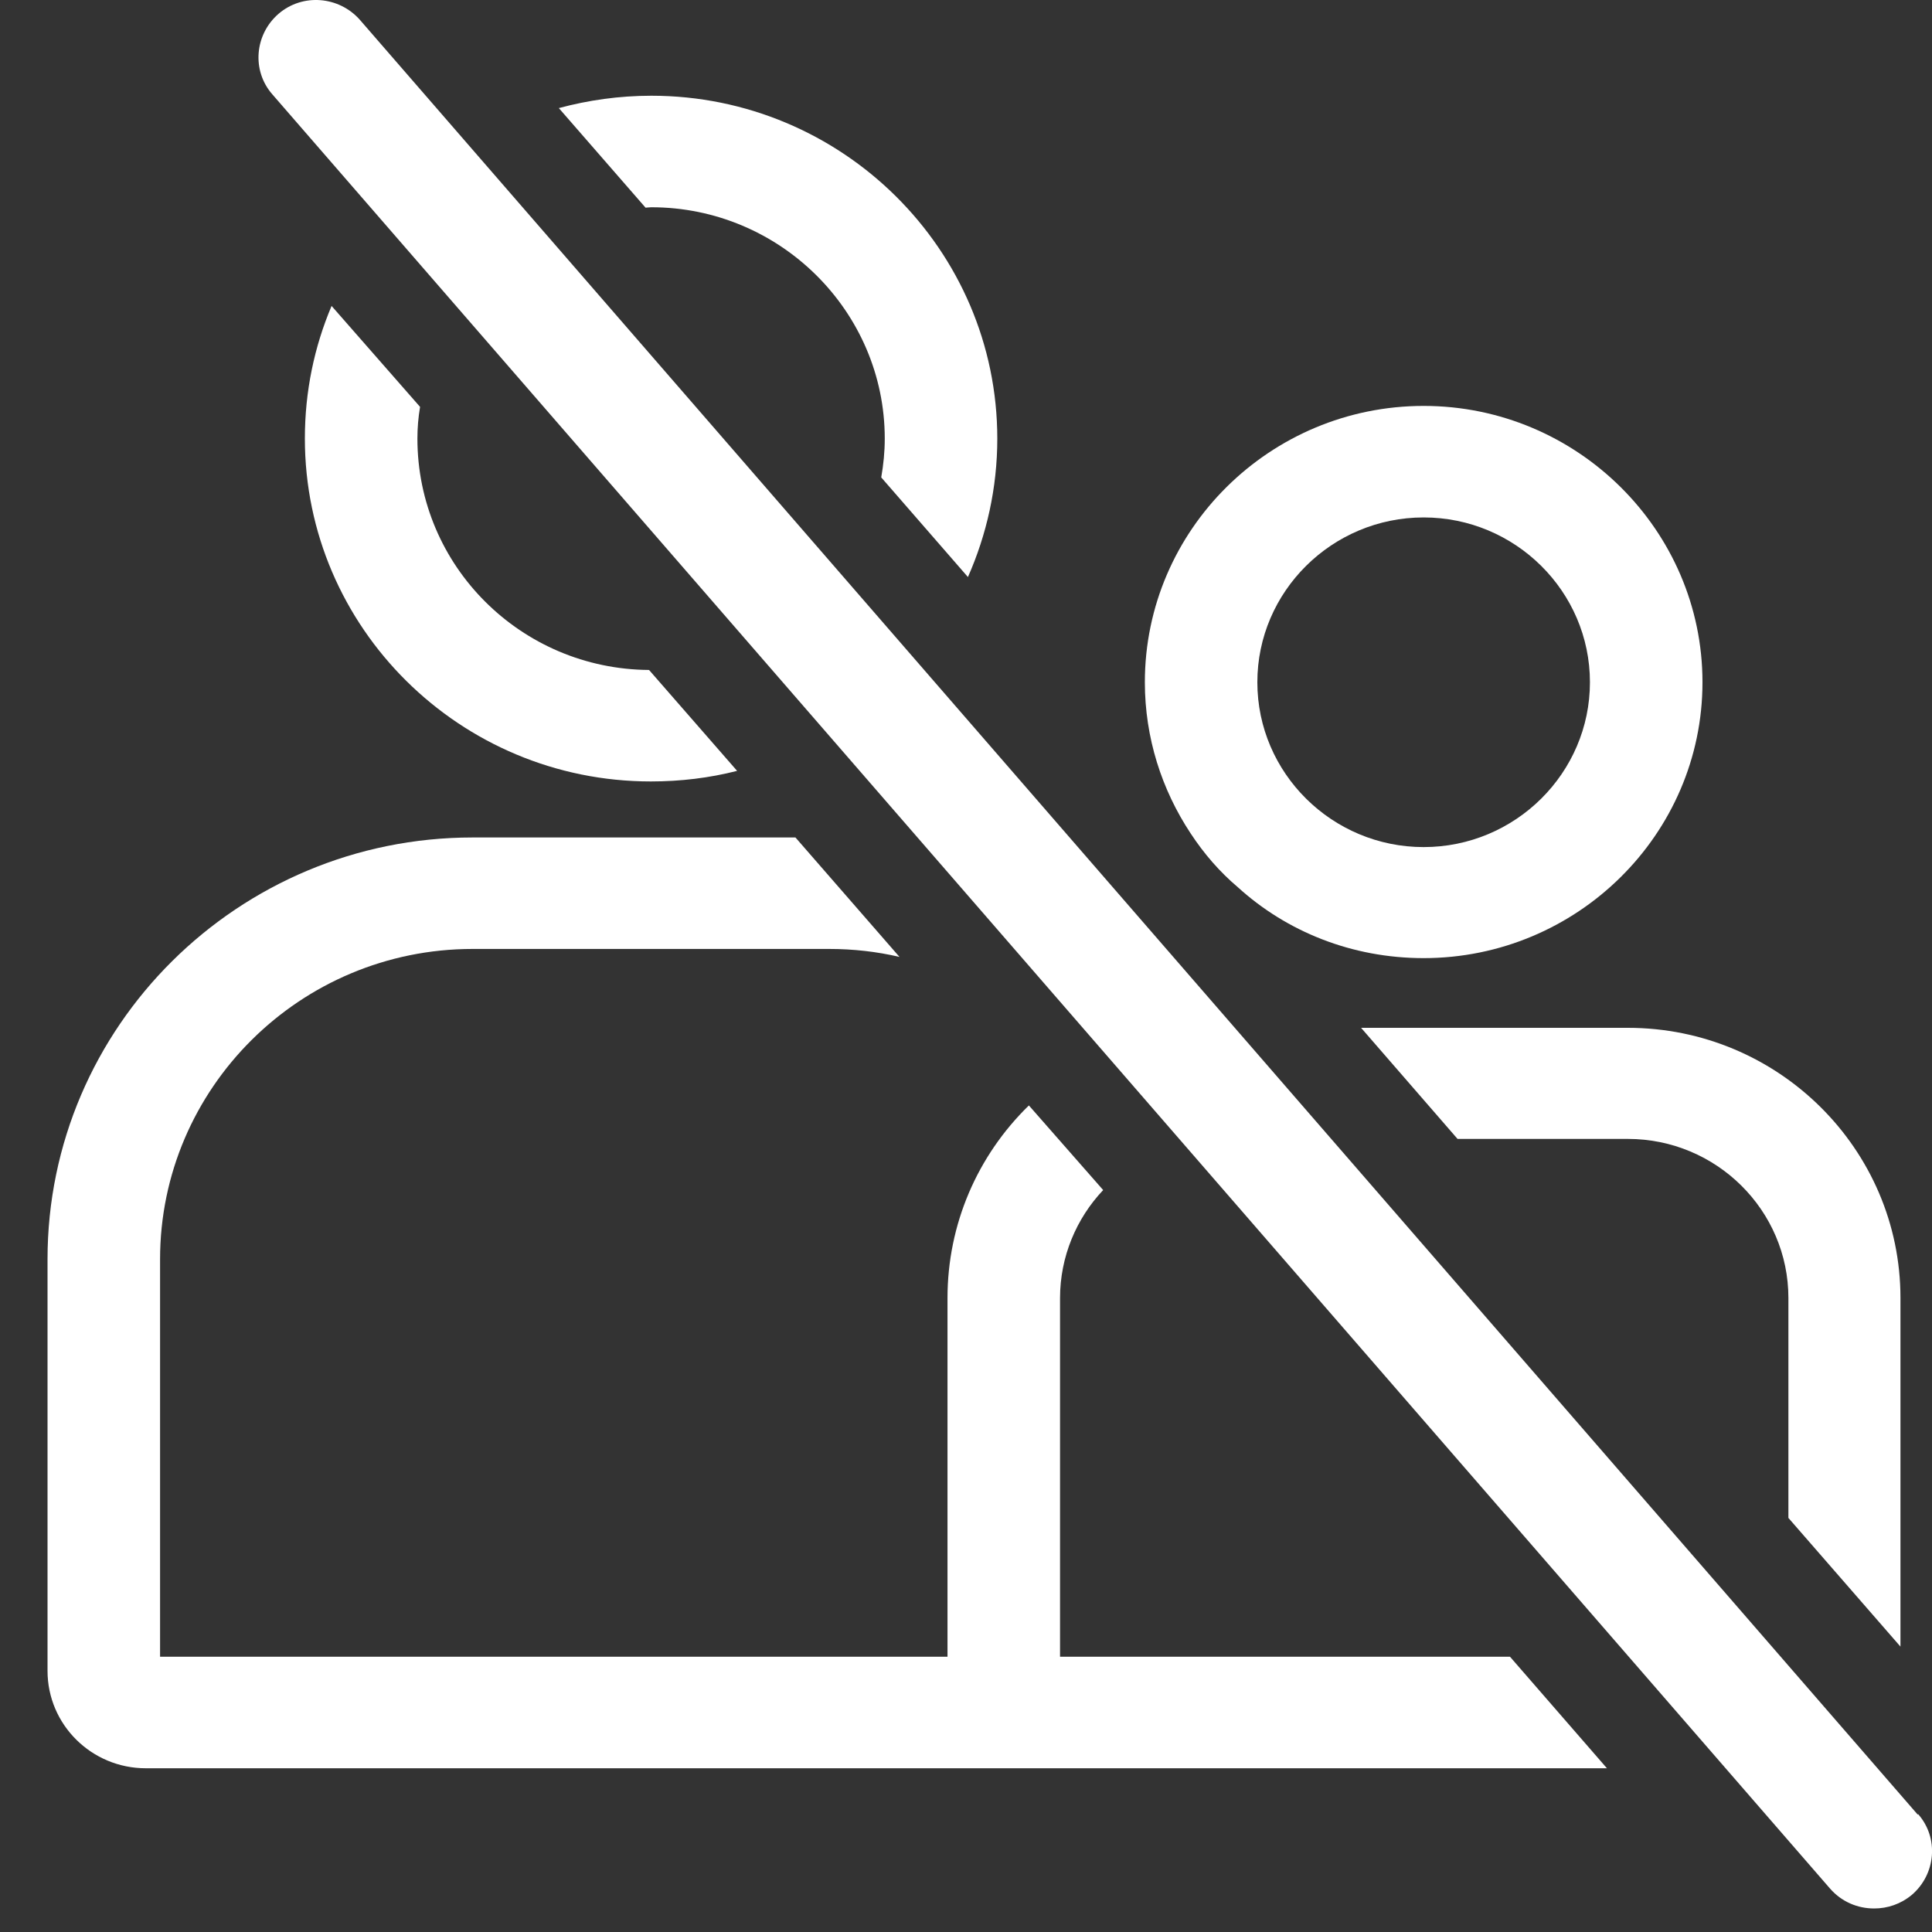
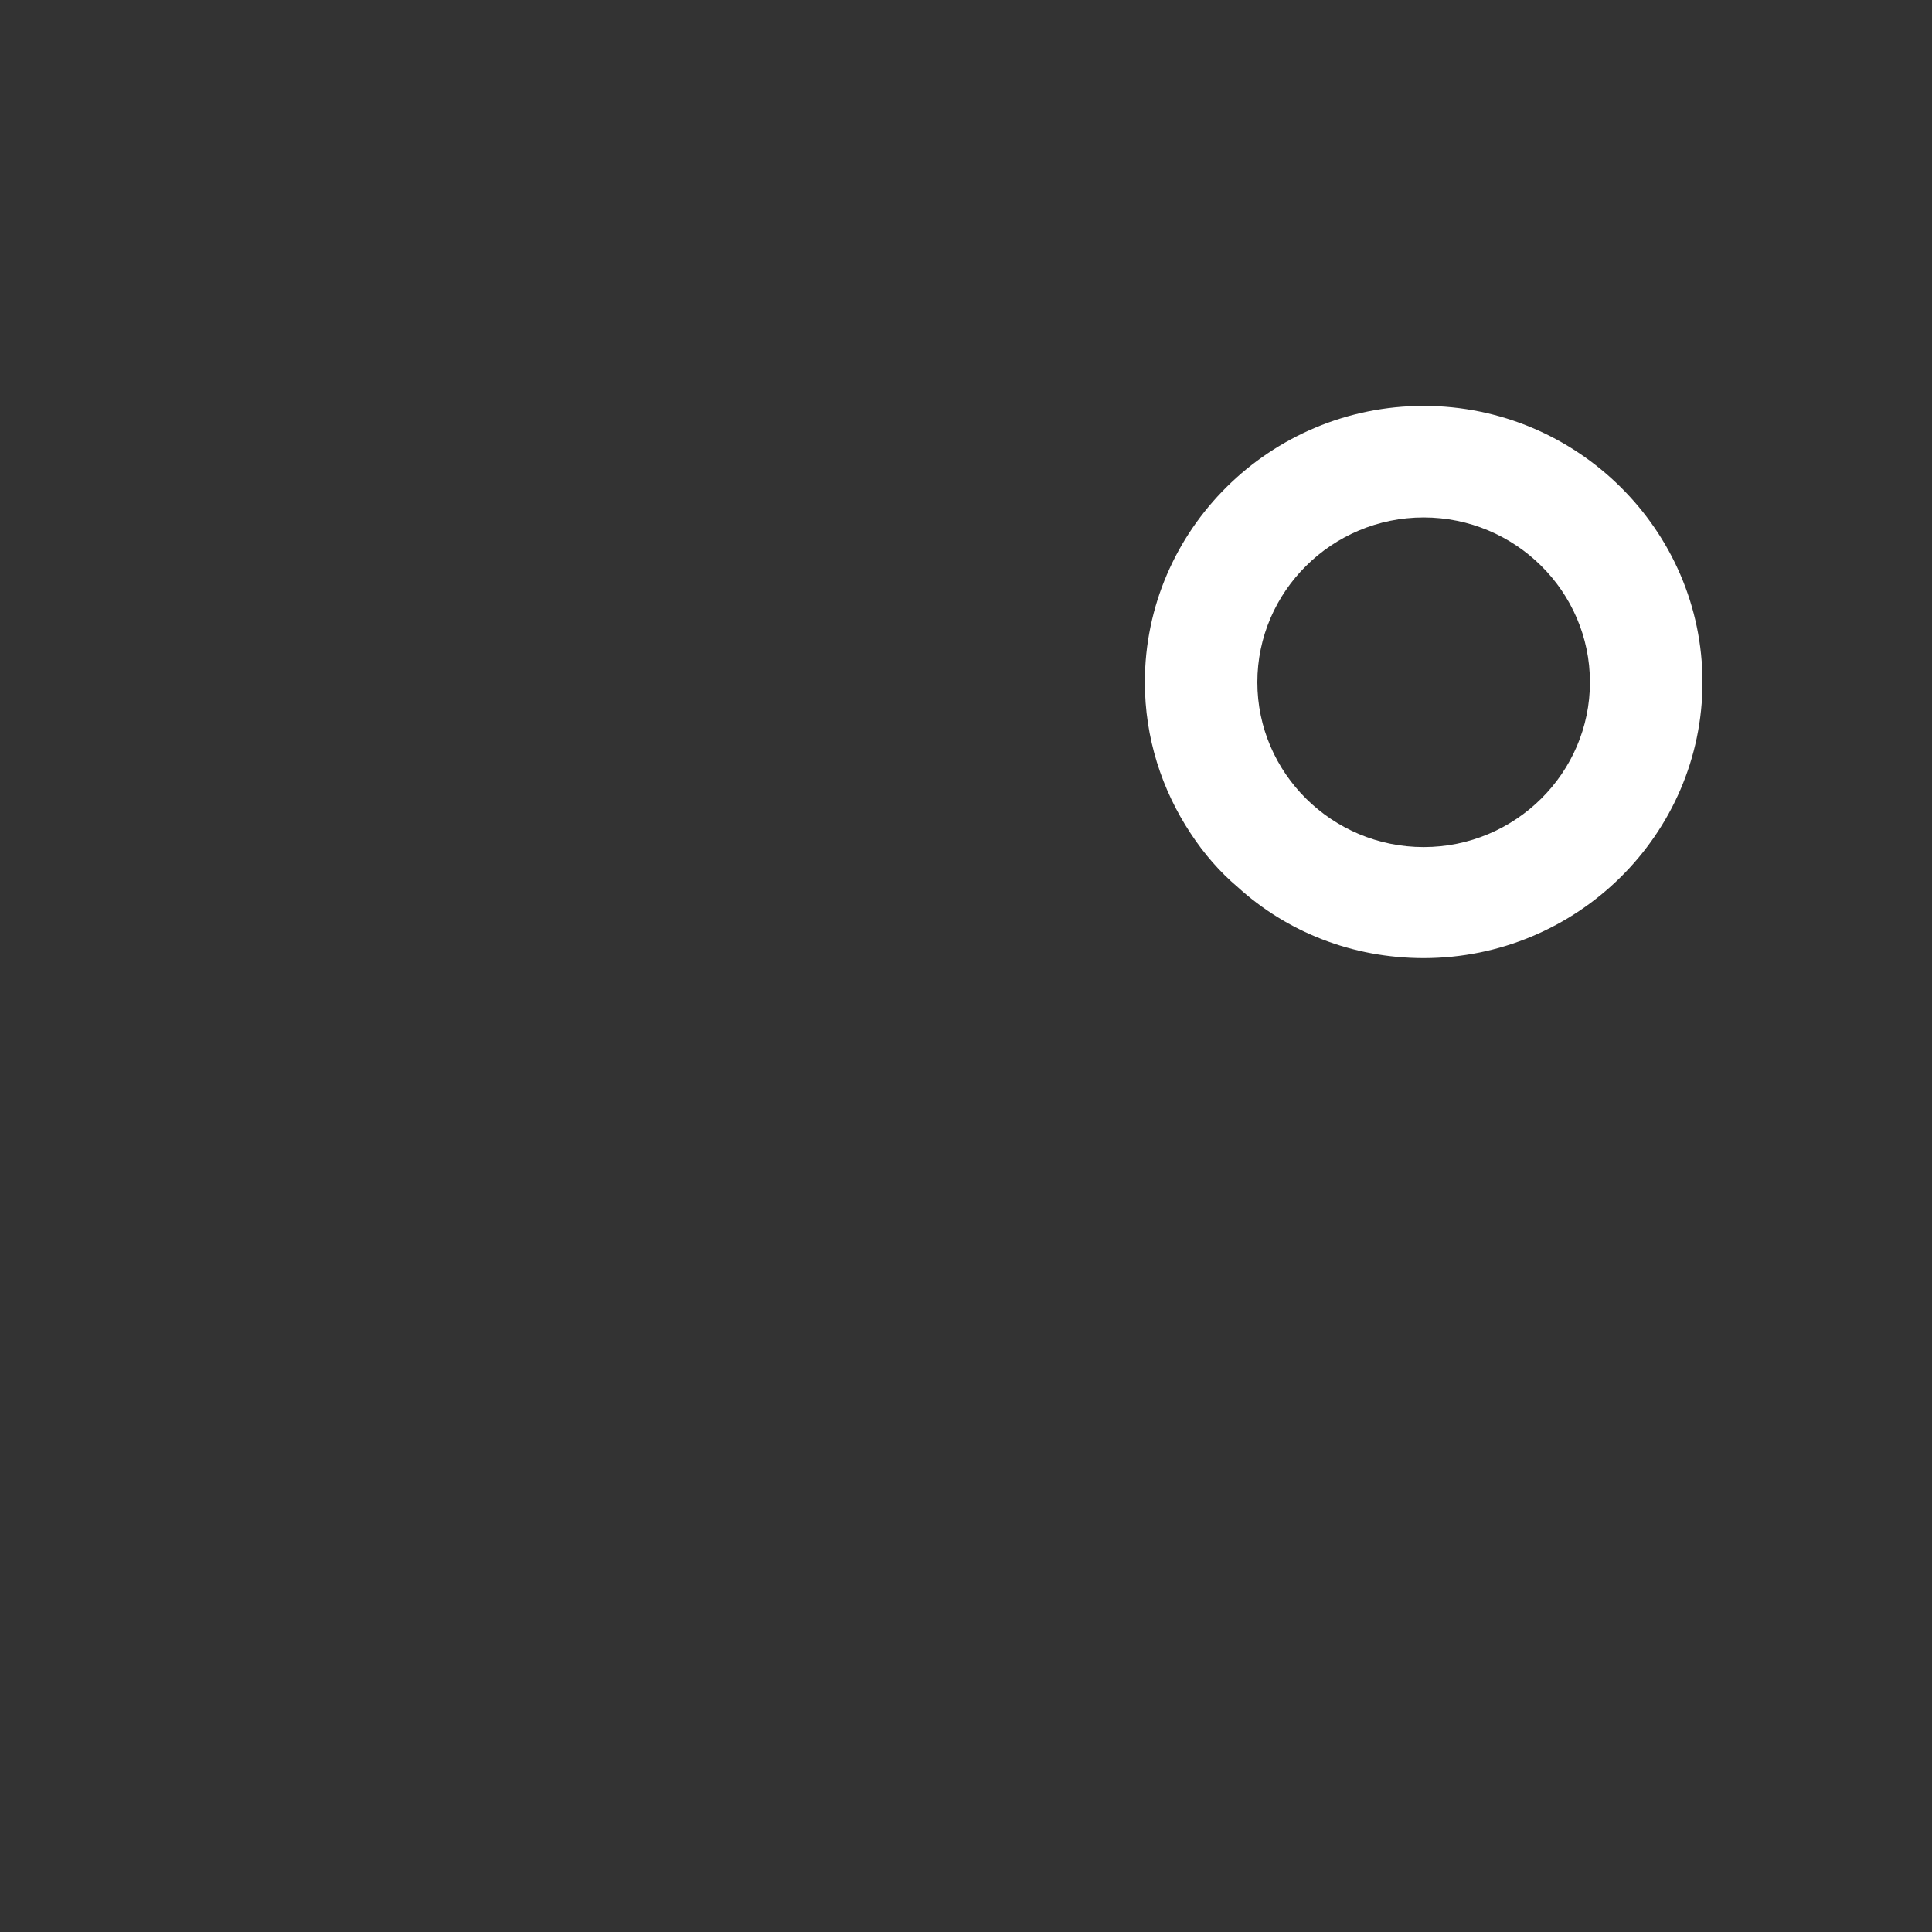
<svg xmlns="http://www.w3.org/2000/svg" width="40" height="40" viewBox="0 0 40 40" fill="none">
  <rect x="0" y="0" width="40" height="40" fill="#333333" stroke="none" />
-   <path d="M13.485 4.291C16.146 4.291 18.318 6.444 18.318 9.081C18.318 9.355 18.291 9.62 18.245 9.884L20.04 11.947C20.427 11.07 20.648 10.103 20.648 9.081C20.648 5.167 17.435 1.982 13.485 1.982C12.822 1.982 12.178 2.074 11.57 2.238L13.366 4.3C13.366 4.3 13.448 4.291 13.485 4.291Z" fill="white" />
-   <path d="M6.865 6.334C6.506 7.183 6.312 8.104 6.312 9.08C6.312 12.995 9.525 16.179 13.475 16.179C14.092 16.179 14.69 16.106 15.261 15.96L13.438 13.871C10.787 13.853 8.642 11.717 8.642 9.08C8.642 8.861 8.66 8.643 8.697 8.424L6.865 6.334Z" fill="white" />
-   <path d="M28.18 21.28L30.177 23.58H33.703C35.535 23.58 37.027 25.058 37.027 26.874V31.427L39.347 34.091V26.874C39.347 23.79 36.815 21.28 33.703 21.28H28.18Z" fill="white" />
-   <path d="M21.947 34.301V26.874C21.947 26.016 22.287 25.223 22.84 24.639L21.302 22.887C20.234 23.927 19.617 25.35 19.617 26.874V34.301H3.314V26.071C3.314 22.531 6.213 19.647 9.785 19.647H17.169C17.666 19.647 18.154 19.702 18.623 19.812L16.469 17.339H9.785C4.934 17.339 0.984 21.253 0.984 26.071V34.593C0.984 35.707 1.896 36.61 3.019 36.61H33.27L31.263 34.301H21.947Z" fill="white" />
  <path d="M25.627 18.368C26.64 19.29 27.993 19.837 29.475 19.837C32.651 19.837 35.248 17.273 35.248 14.125C35.248 10.977 32.651 8.404 29.475 8.404C26.299 8.404 23.703 10.968 23.703 14.125C23.703 15.275 24.053 16.352 24.651 17.255C24.927 17.675 25.25 18.049 25.627 18.368ZM29.475 10.713C31.372 10.713 32.918 12.246 32.918 14.125C32.918 16.005 31.372 17.538 29.475 17.538C27.579 17.538 26.032 16.005 26.032 14.125C26.032 12.246 27.579 10.713 29.475 10.713Z" fill="white" />
-   <path d="M39.704 37.569L7.453 0.413C7.02 -0.08 6.266 -0.143 5.768 0.285C5.271 0.714 5.207 1.463 5.64 1.955L37.89 39.102C38.13 39.376 38.461 39.513 38.802 39.513C39.078 39.513 39.354 39.422 39.584 39.23C40.081 38.801 40.146 38.053 39.713 37.56L39.704 37.569Z" fill="white" />
</svg>